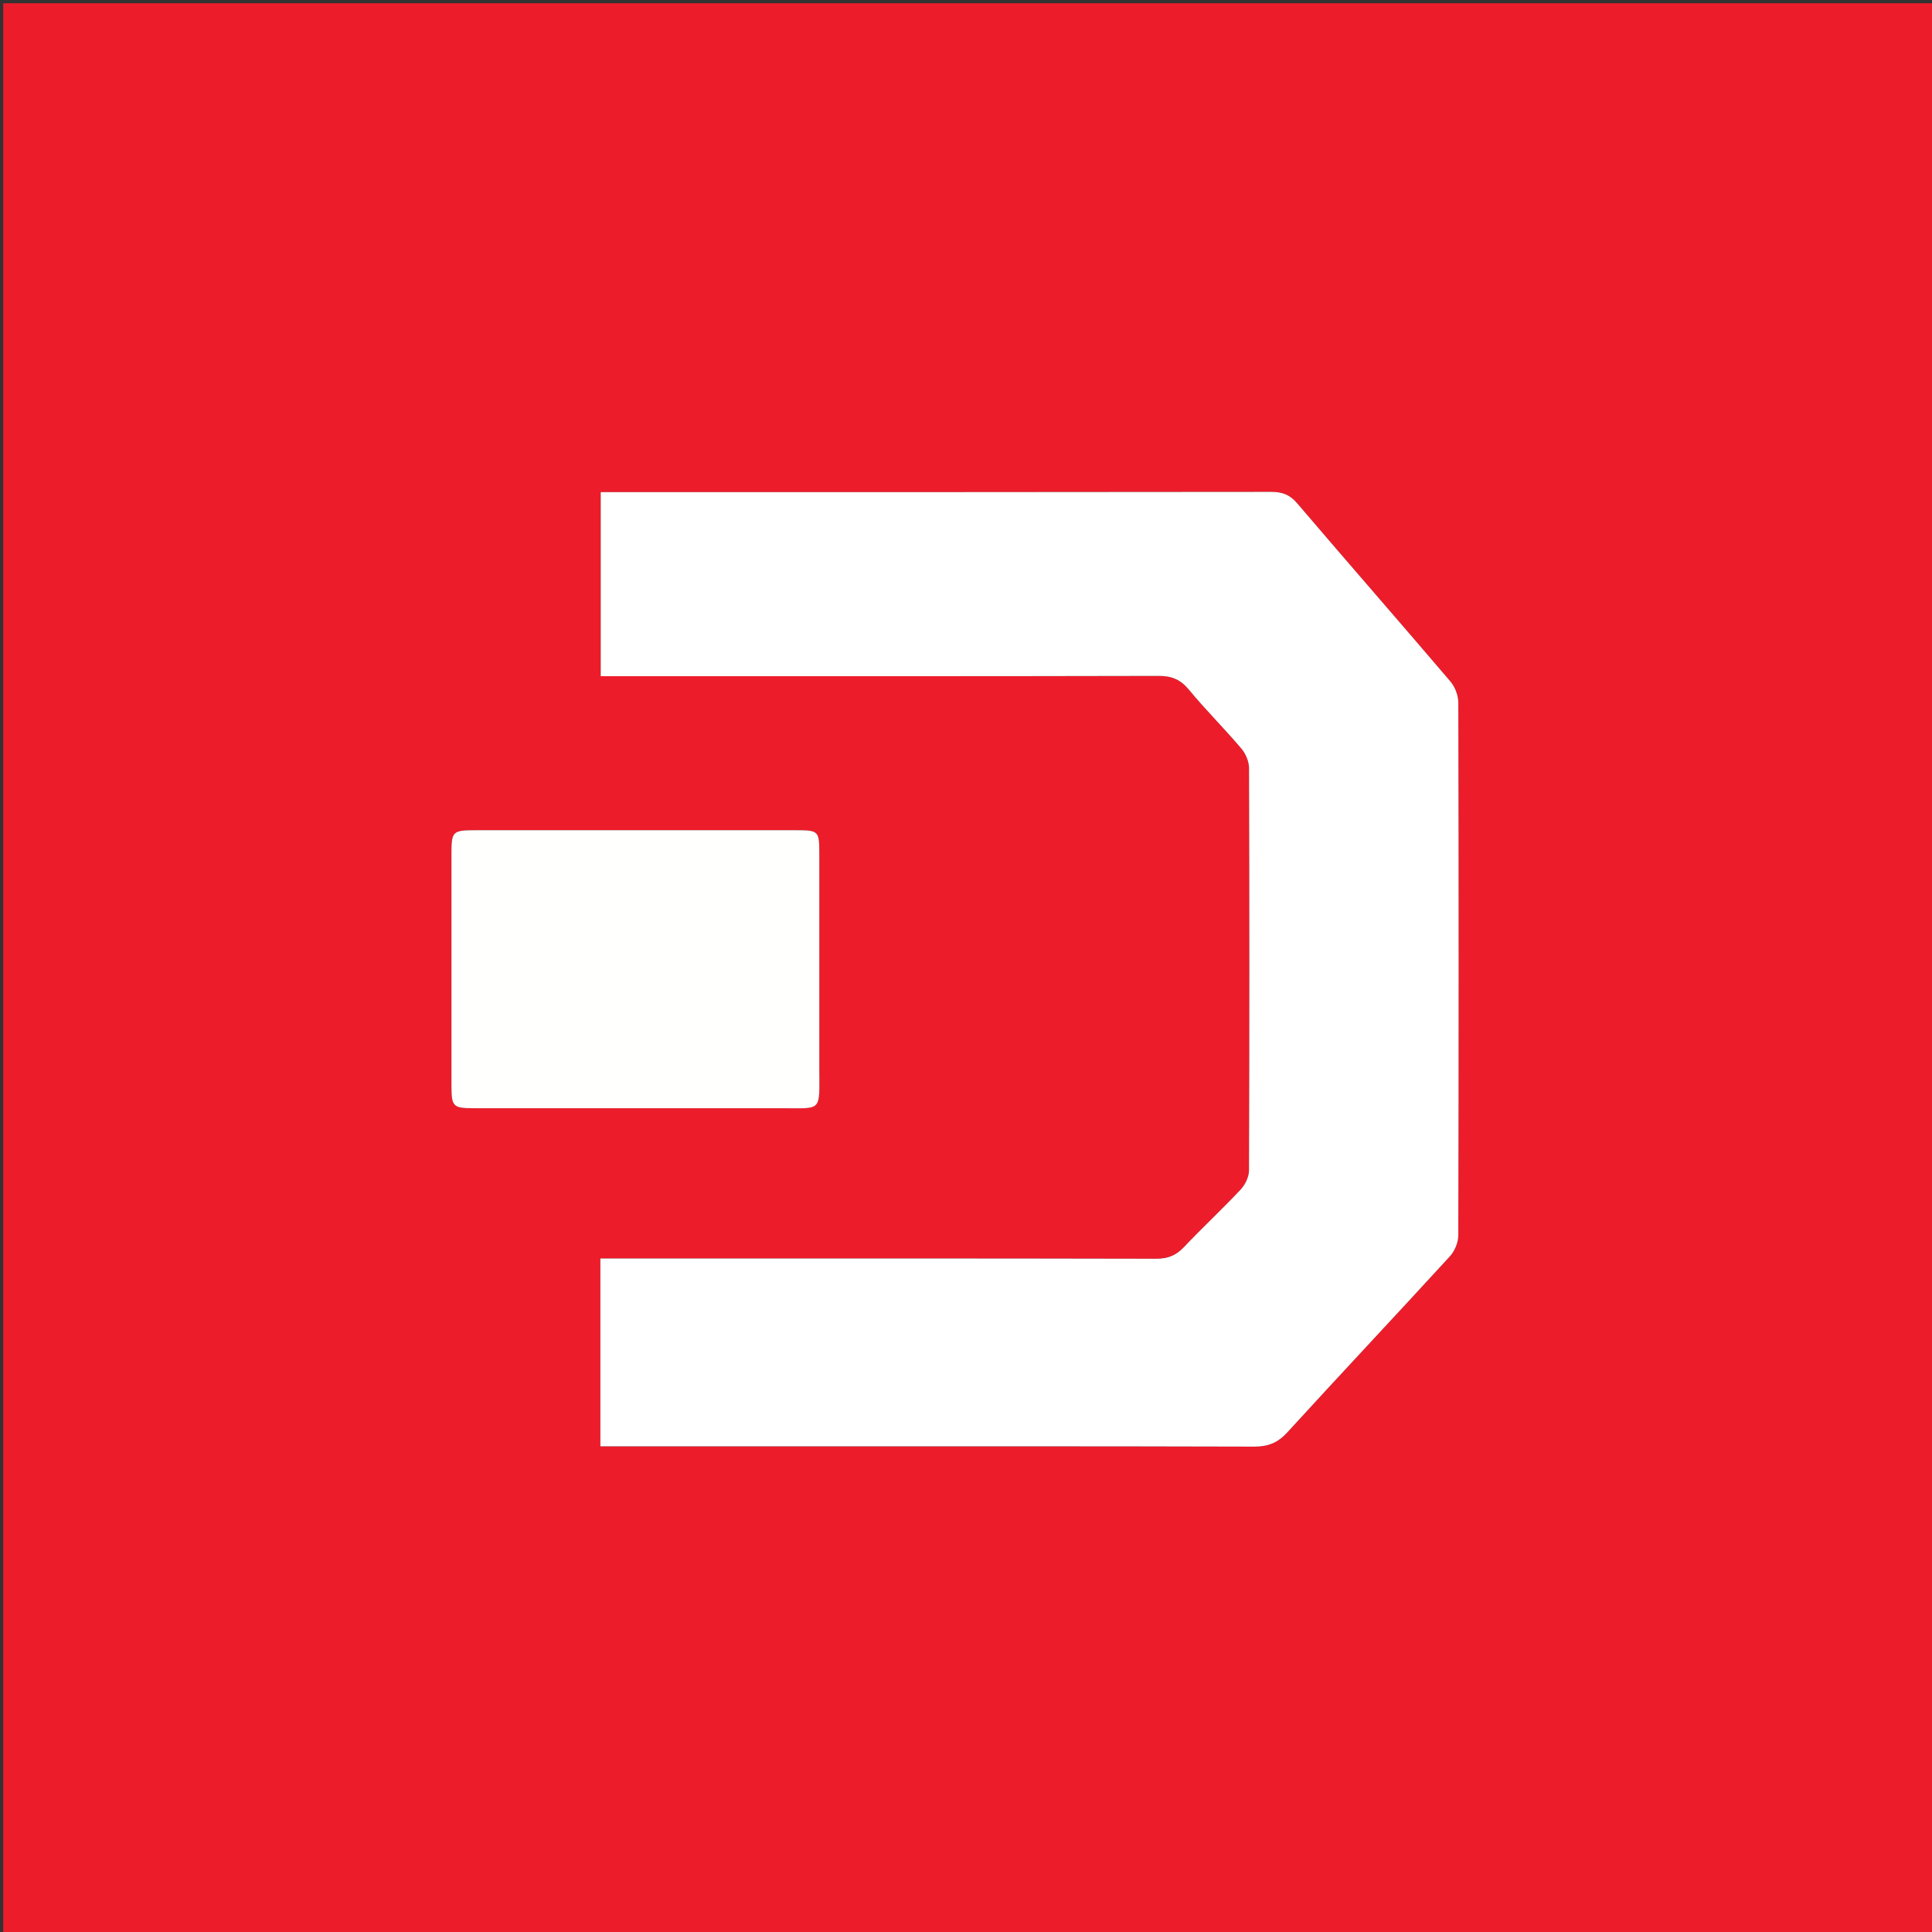
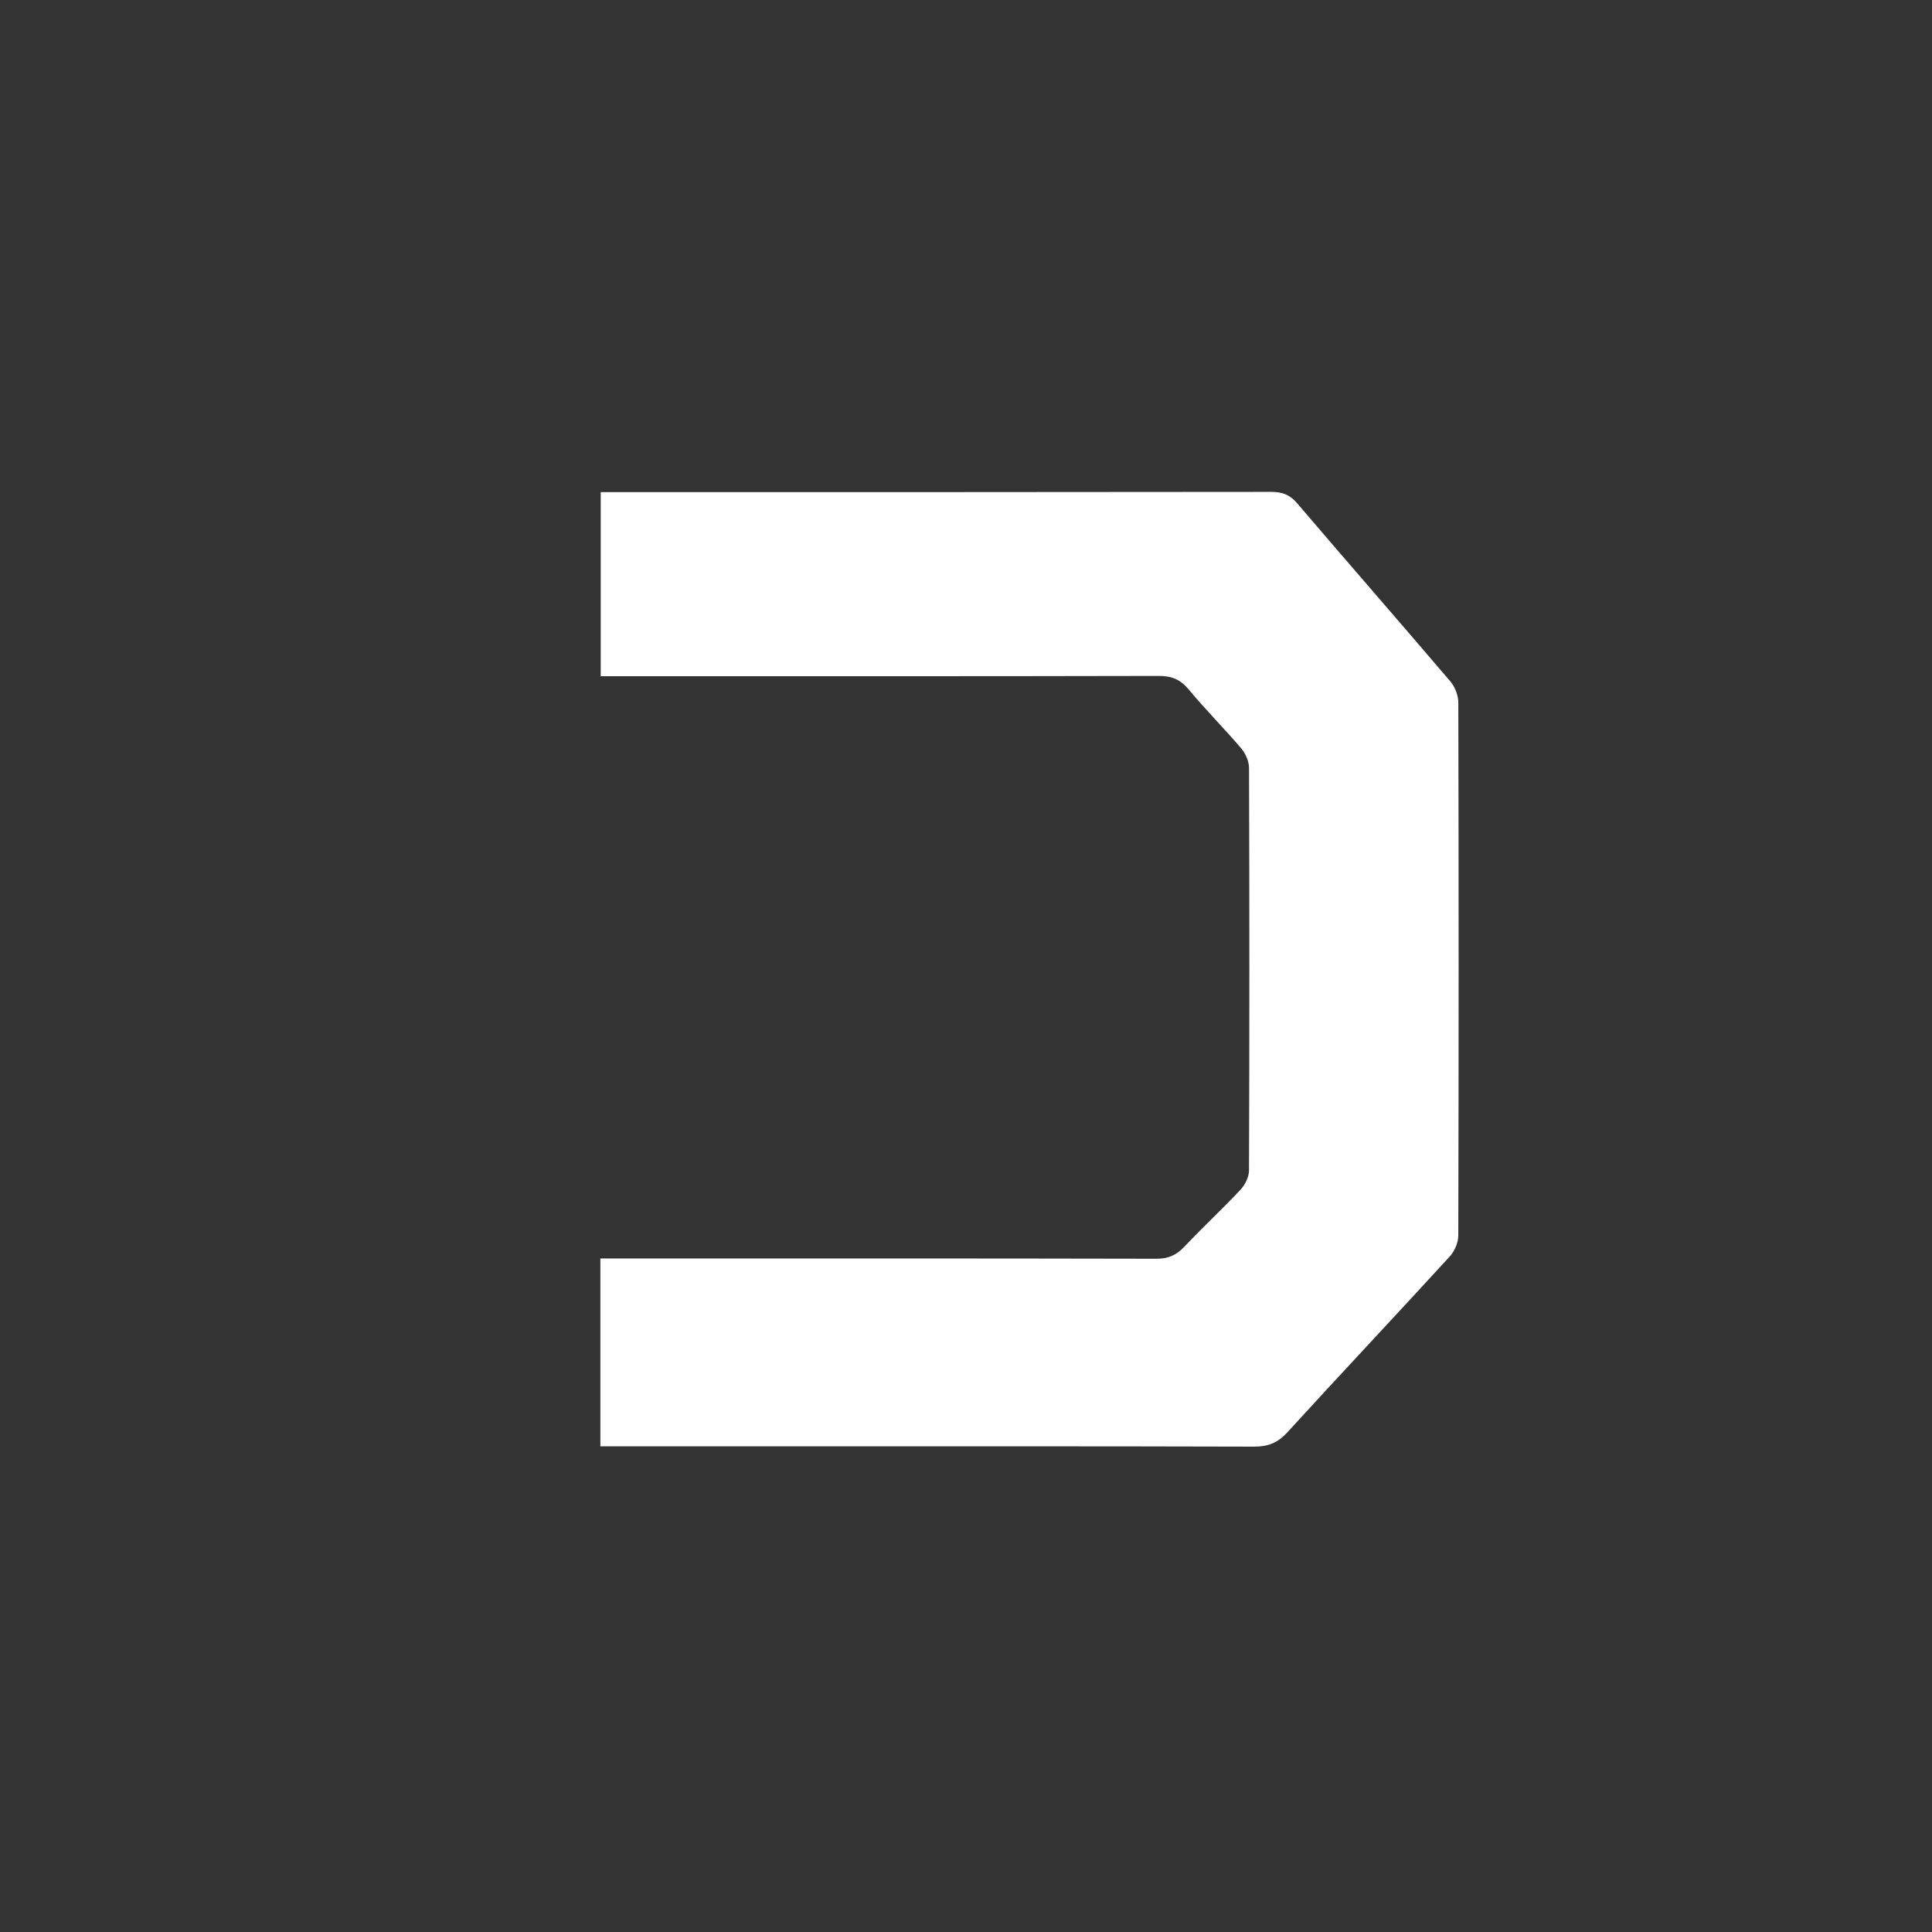
<svg xmlns="http://www.w3.org/2000/svg" version="1.1" id="Layer_1" x="0px" y="0px" width="100%" viewBox="0 0 600 600" enable-background="new 0 0 600 600" xml:space="preserve">
  <rect x="0" y="0" width="600" height="600" fill="#333333" stroke="none" />
-   <path fill="#ED1C2A" opacity="1" stroke="none" d=" M295,601   C196.667,601 98.833,601 1,601   C1,401 1,201 1,1   C201,1 401,1 601,1   C601,201 601,401 601,601   C499.167,601 397.333,601 295,601  M238.5,449.171   C288.829,449.171 339.158,449.12 389.487,449.263   C393.821,449.275 396.82,448.084 399.771,444.855   C416.507,426.539 433.514,408.47 450.27,390.172   C451.761,388.544 452.883,385.879 452.888,383.692   C453.031,328.53 453.029,273.368 452.895,218.207   C452.89,215.988 451.873,213.319 450.429,211.625   C434.654,193.119 418.641,174.817 402.861,156.315   C400.559,153.617 398.216,152.752 394.769,152.756   C327.108,152.853 259.447,152.829 191.786,152.829   C190.034,152.829 188.283,152.829 186.558,152.829   C186.558,172.311 186.558,191.042 186.558,210   C188.741,210 190.566,210 192.392,210   C248.22,210 304.049,210.042 359.877,209.914   C363.911,209.905 366.611,211.04 369.201,214.162   C374.405,220.436 380.199,226.218 385.481,232.431   C386.834,234.021 387.889,236.459 387.896,238.512   C388.034,280.175 388.036,321.838 387.887,363.501   C387.88,365.51 386.689,367.939 385.275,369.446   C379.576,375.519 373.454,381.195 367.737,387.252   C365.256,389.88 362.71,390.922 359.043,390.914   C303.548,390.791 248.053,390.829 192.558,390.829   C190.606,390.829 188.654,390.829 186.453,390.829   C186.453,410.44 186.453,429.517 186.453,449.171   C203.613,449.171 220.556,449.171 238.5,449.171  M254.448,331.44   C254.448,309.298 254.452,287.156 254.447,265.015   C254.445,258.038 254.225,257.829 247.042,257.829   C213.913,257.827 180.784,257.826 147.654,257.83   C140.576,257.831 140.2,258.198 140.199,265.079   C140.195,289.052 140.195,313.025 140.199,336.998   C140.201,343.715 140.632,344.167 147.232,344.168   C179.029,344.176 210.827,344.176 242.624,344.17   C255.41,344.167 254.487,345.488 254.448,331.44  z" />
  <path fill="#FFFFFF" opacity="1" stroke="none" d=" M238,449.171   C220.556,449.171 203.613,449.171 186.453,449.171   C186.453,429.517 186.453,410.44 186.453,390.829   C188.654,390.829 190.606,390.829 192.558,390.829   C248.053,390.829 303.548,390.791 359.043,390.914   C362.71,390.922 365.256,389.88 367.737,387.252   C373.454,381.195 379.576,375.519 385.275,369.446   C386.689,367.939 387.88,365.51 387.887,363.501   C388.036,321.838 388.034,280.175 387.896,238.512   C387.889,236.459 386.834,234.021 385.481,232.431   C380.199,226.218 374.405,220.436 369.201,214.162   C366.611,211.04 363.911,209.905 359.877,209.914   C304.049,210.042 248.22,210 192.392,210   C190.566,210 188.741,210 186.558,210   C186.558,191.042 186.558,172.311 186.558,152.829   C188.283,152.829 190.034,152.829 191.786,152.829   C259.447,152.829 327.108,152.853 394.769,152.756   C398.216,152.752 400.559,153.617 402.861,156.315   C418.641,174.817 434.654,193.119 450.429,211.625   C451.873,213.319 452.89,215.988 452.895,218.207   C453.029,273.368 453.031,328.53 452.888,383.692   C452.883,385.879 451.761,388.544 450.27,390.172   C433.514,408.47 416.507,426.539 399.771,444.855   C396.82,448.084 393.821,449.275 389.487,449.263   C339.158,449.12 288.829,449.171 238,449.171  z" />
-   <path fill="#FFFFFE" opacity="1" stroke="none" d=" M254.448,331.926   C254.487,345.488 255.41,344.167 242.624,344.17   C210.827,344.176 179.029,344.176 147.232,344.168   C140.632,344.167 140.201,343.715 140.199,336.998   C140.195,313.025 140.195,289.052 140.199,265.079   C140.2,258.198 140.576,257.831 147.654,257.83   C180.784,257.826 213.913,257.827 247.042,257.829   C254.225,257.829 254.445,258.038 254.447,265.015   C254.452,287.156 254.448,309.298 254.448,331.926  z" />
</svg>